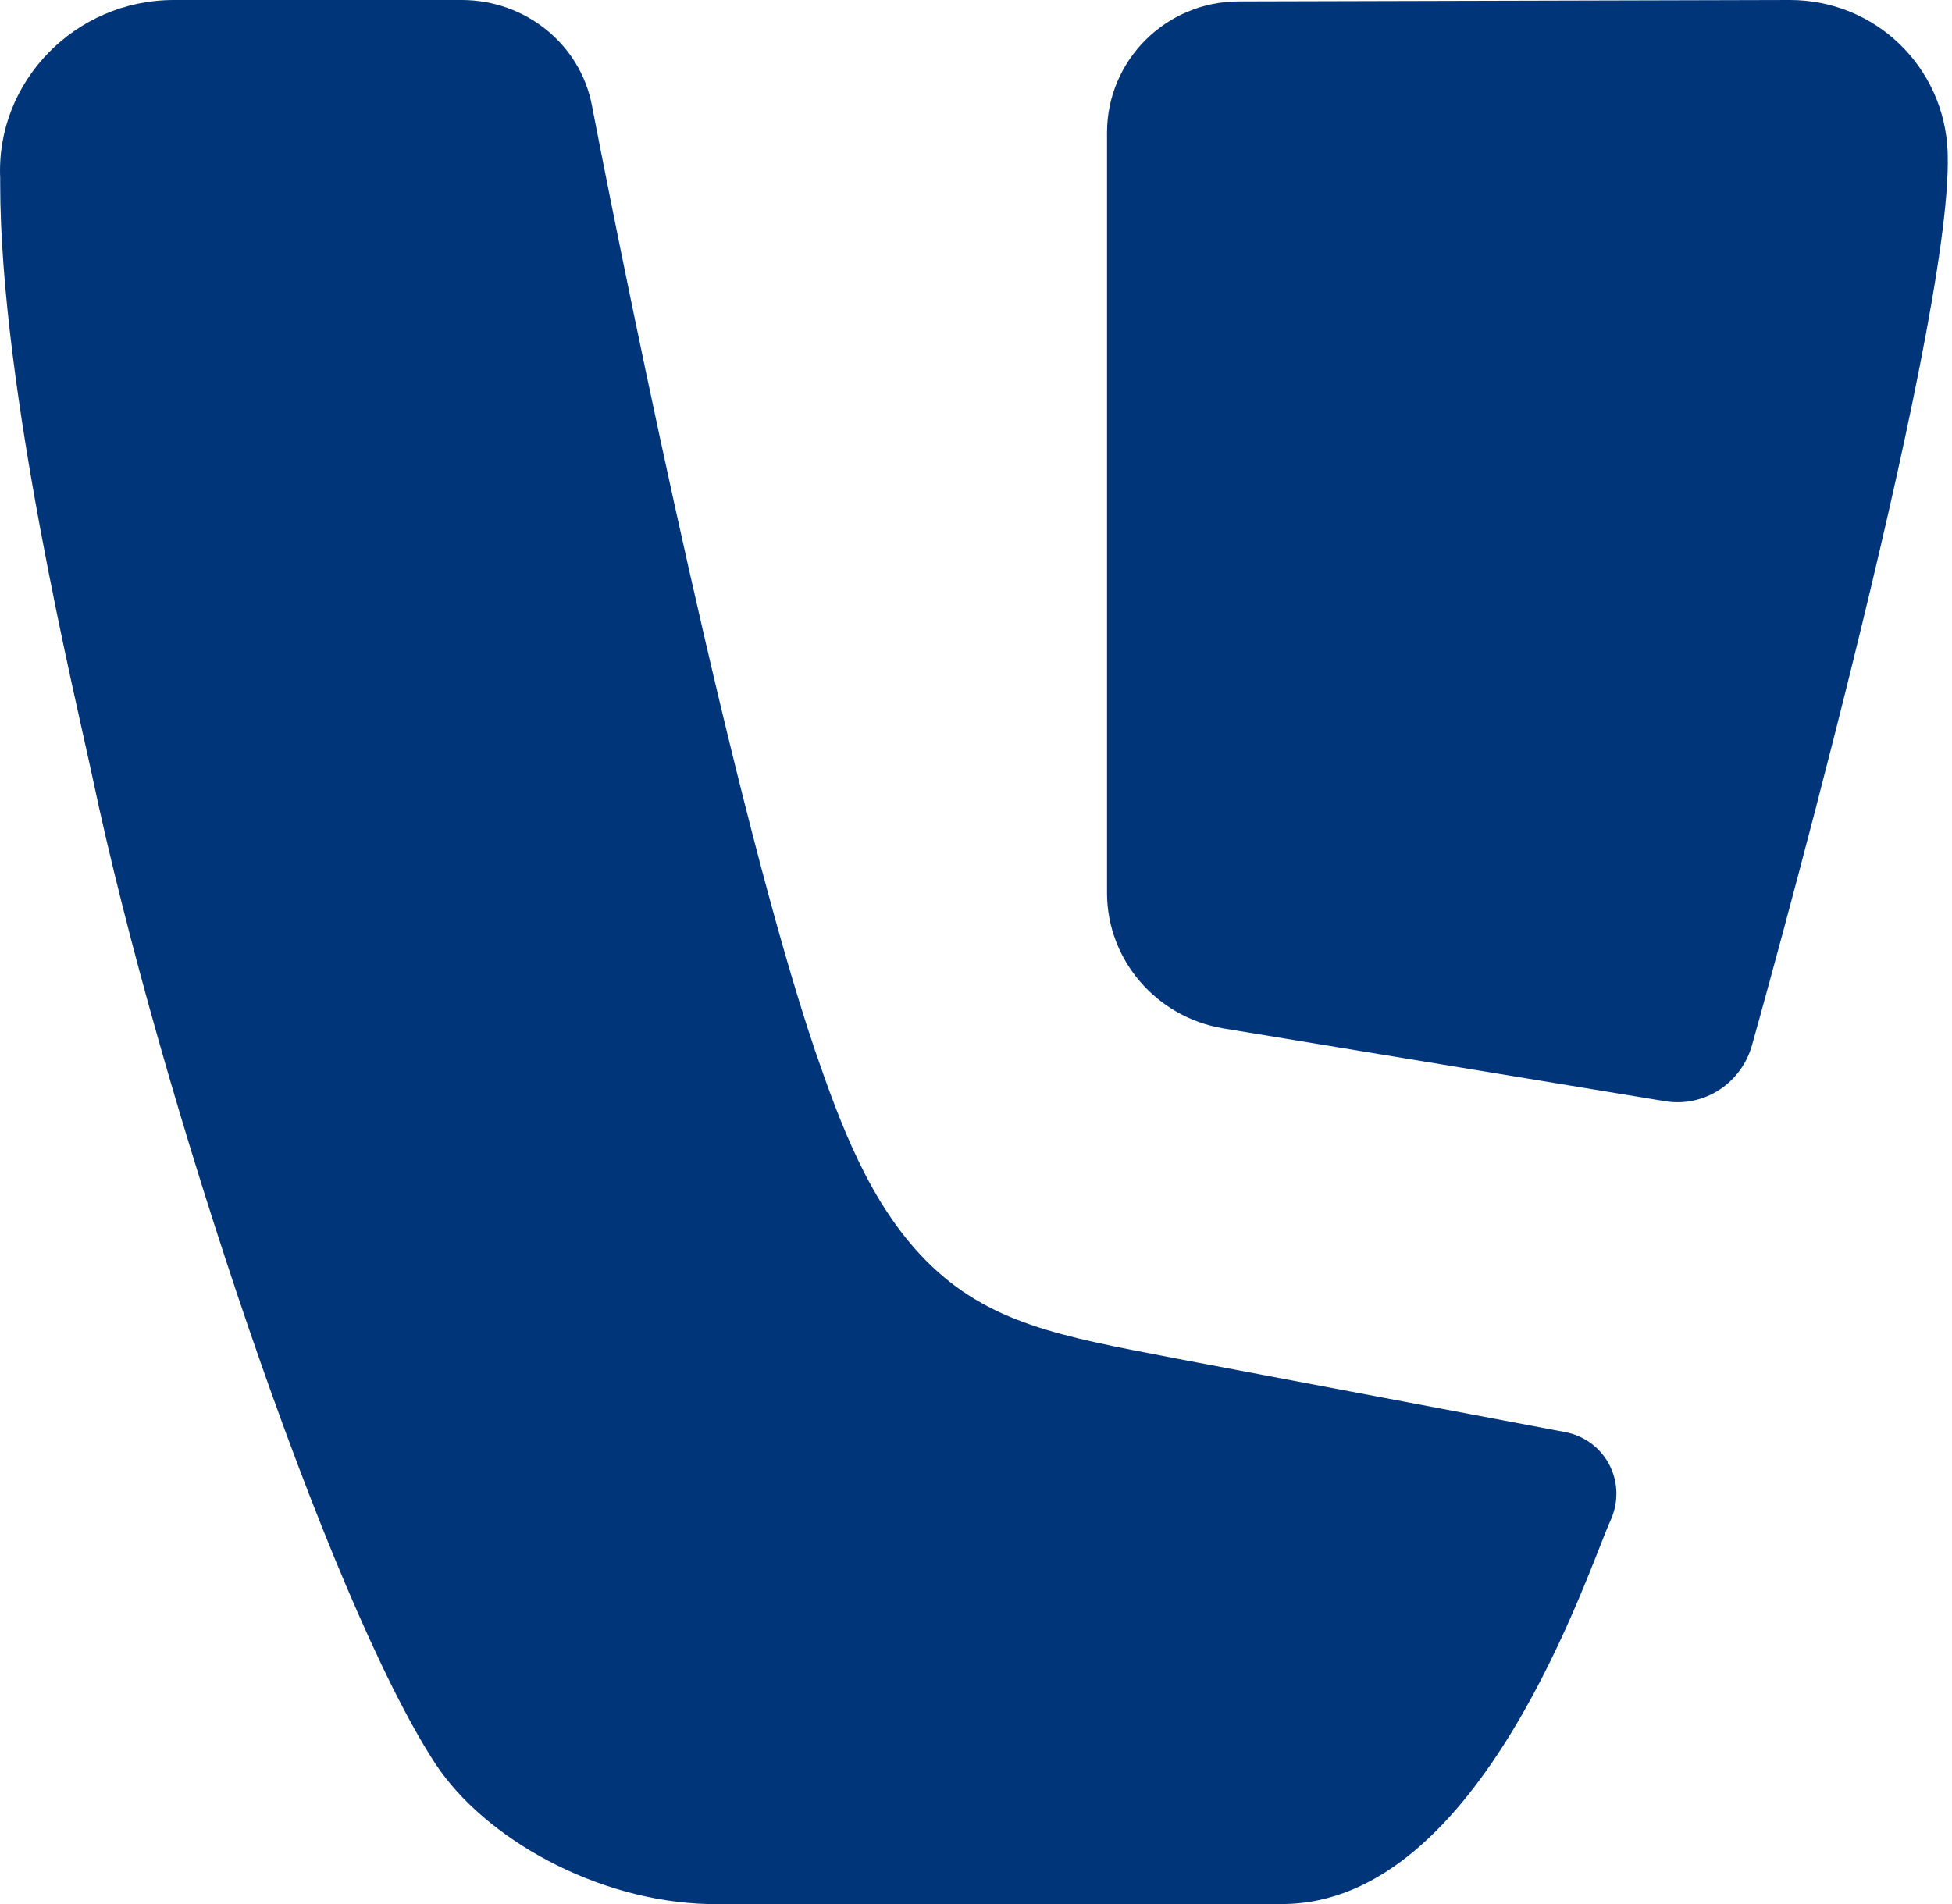
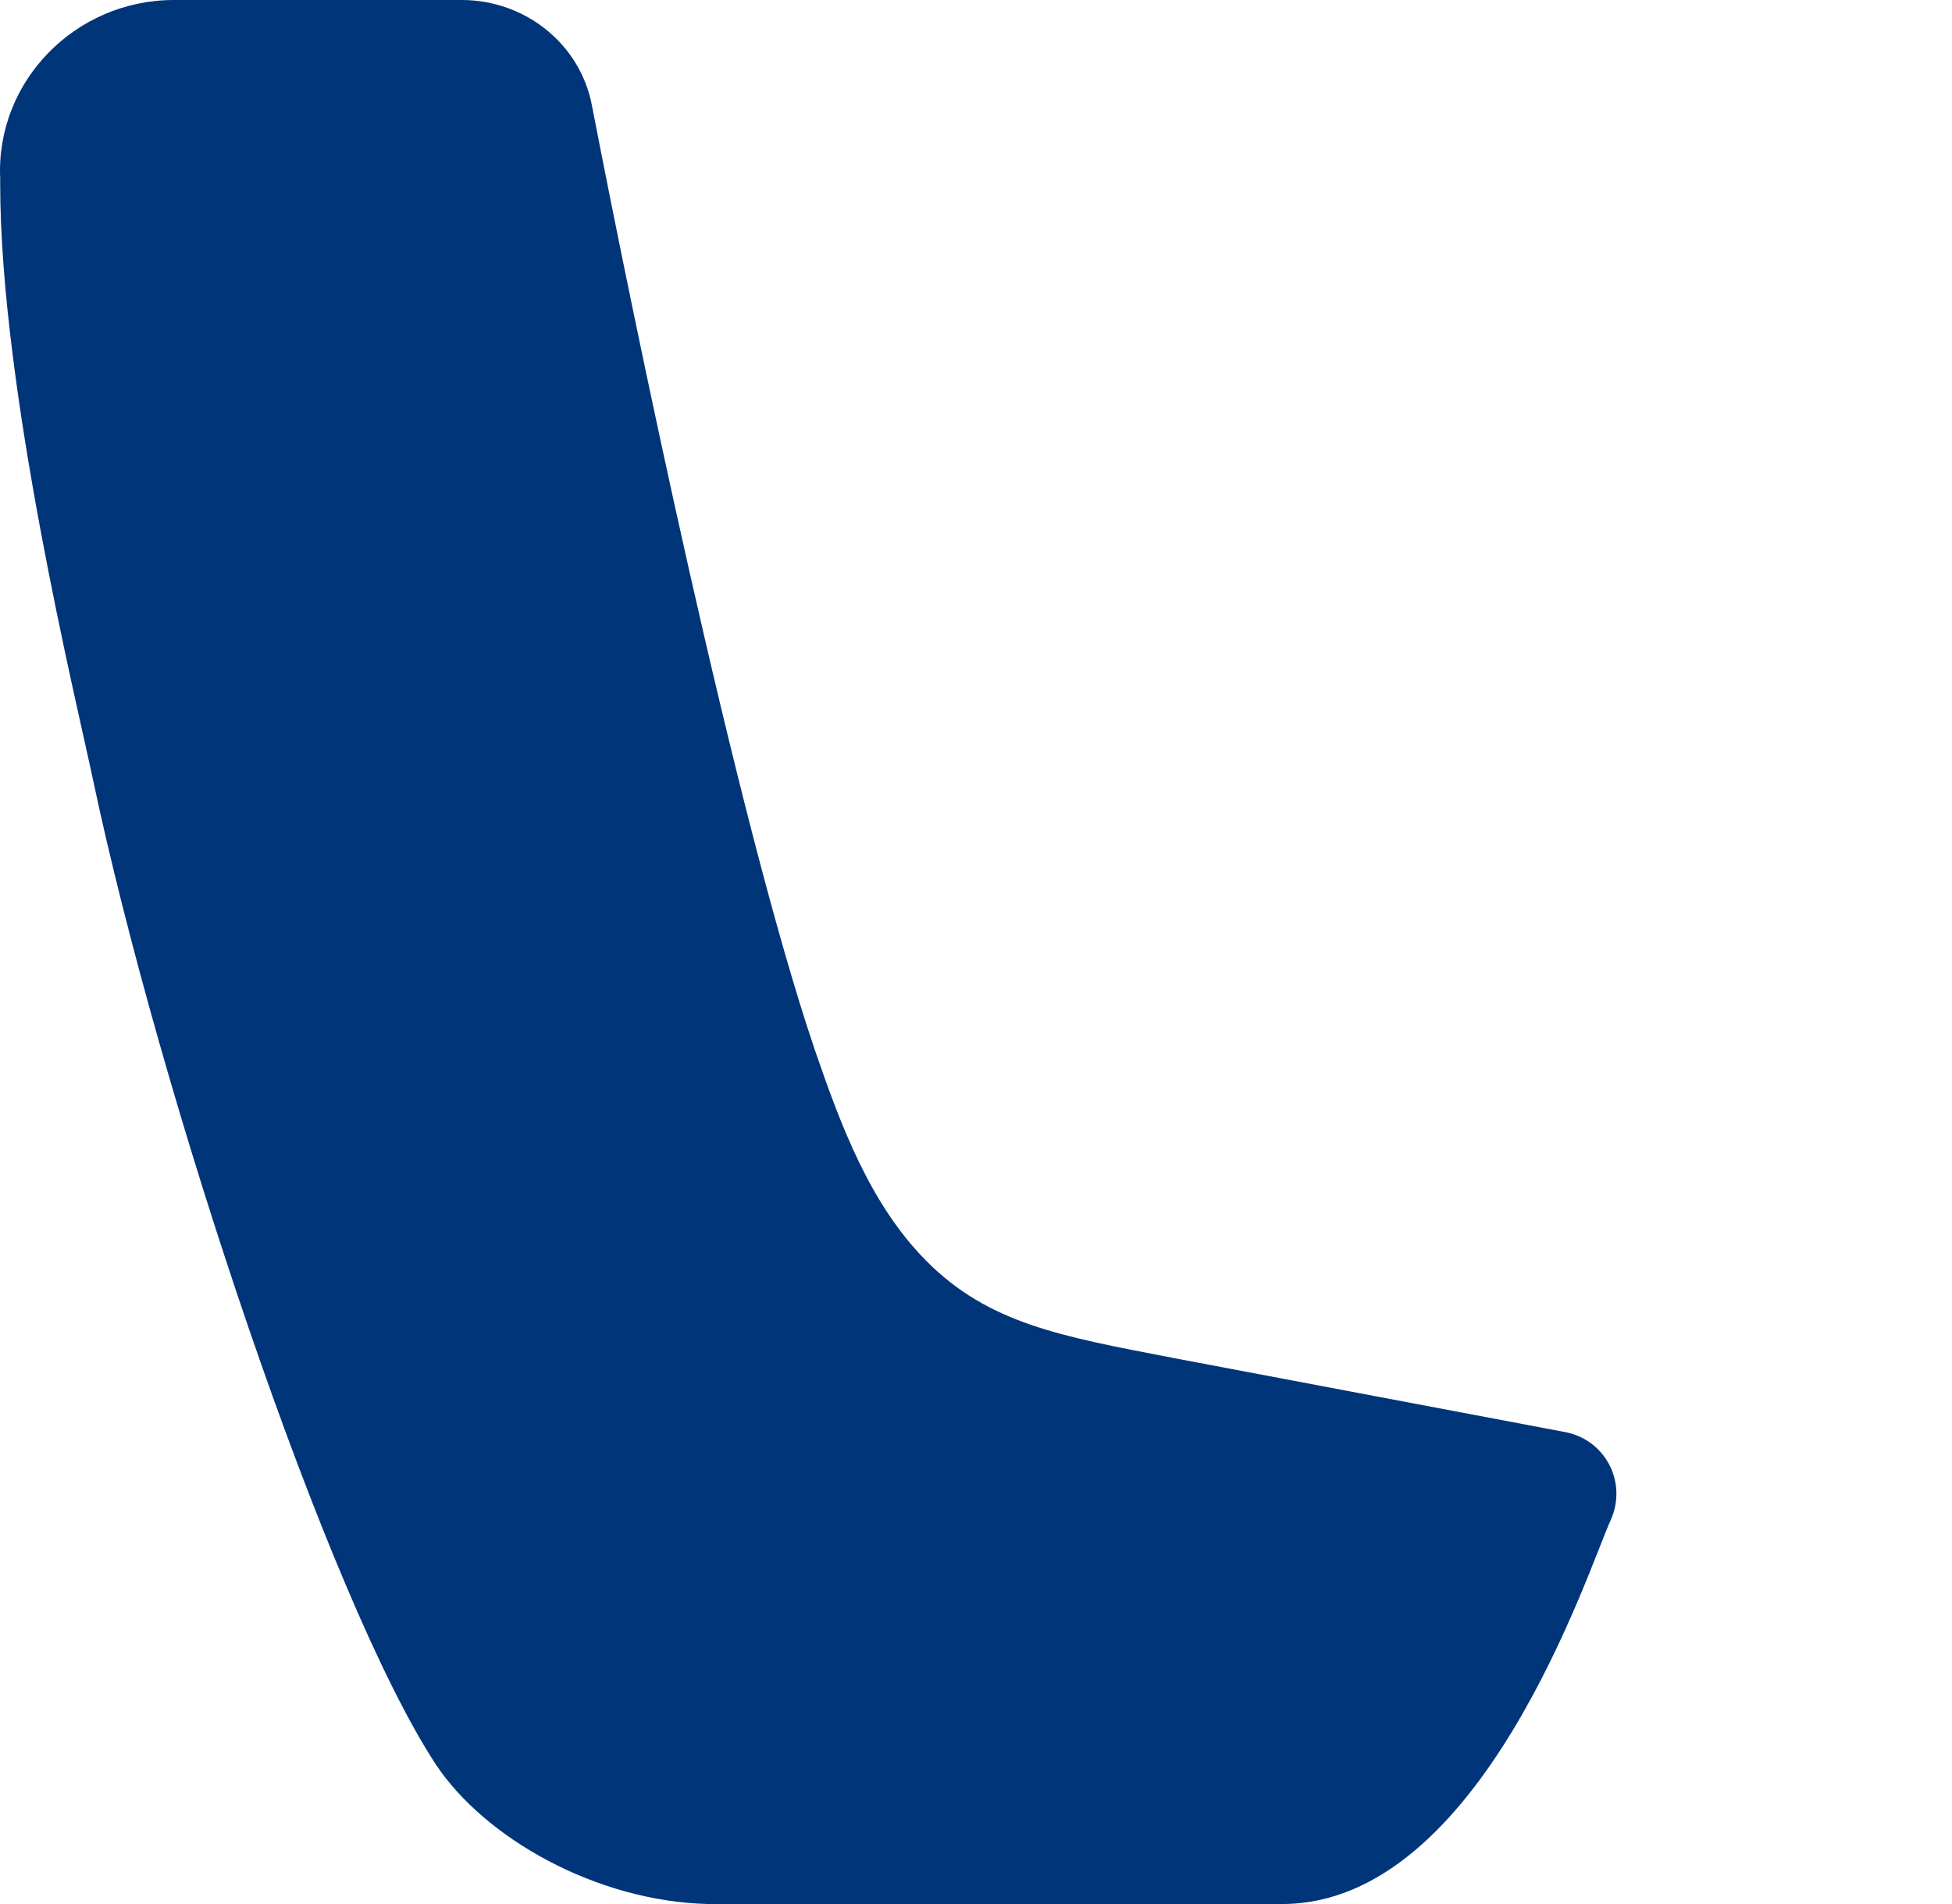
<svg xmlns="http://www.w3.org/2000/svg" fill="none" viewBox="0 0 41 40">
  <path fill="#00357A" d="m24.62 28.524 8.236 1.558c.851.15 1.337 1.049.973 1.858C33.372 32.929 31.123 40 26.93 40h-12.065c-2.34-.06-4.68-1.378-5.713-2.936-2.279-3.476-5.805-14.082-7.203-20.704C1.614 14.771.004 8.18.004 3.865v-.12C-.088 1.708 1.584 0 3.65 0h6.048c1.337 0 2.492.929 2.735 2.217.881 4.554 3.009 14.891 4.68 19.835.547 1.588 1.155 3.236 2.34 4.434 1.307 1.318 2.826 1.588 5.166 2.037Z" />
-   <path fill="#00357A" d="M26.018.03 37.596 0c1.793 0 3.252 1.408 3.313 3.206v.03c.121 3.685-4.103 18.697-4.103 18.697-.213.809-1.003 1.348-1.854 1.198l-9.269-1.528c-1.398-.24-2.431-1.438-2.431-2.846V2.787c0-1.528 1.246-2.757 2.766-2.757Z" />
</svg>